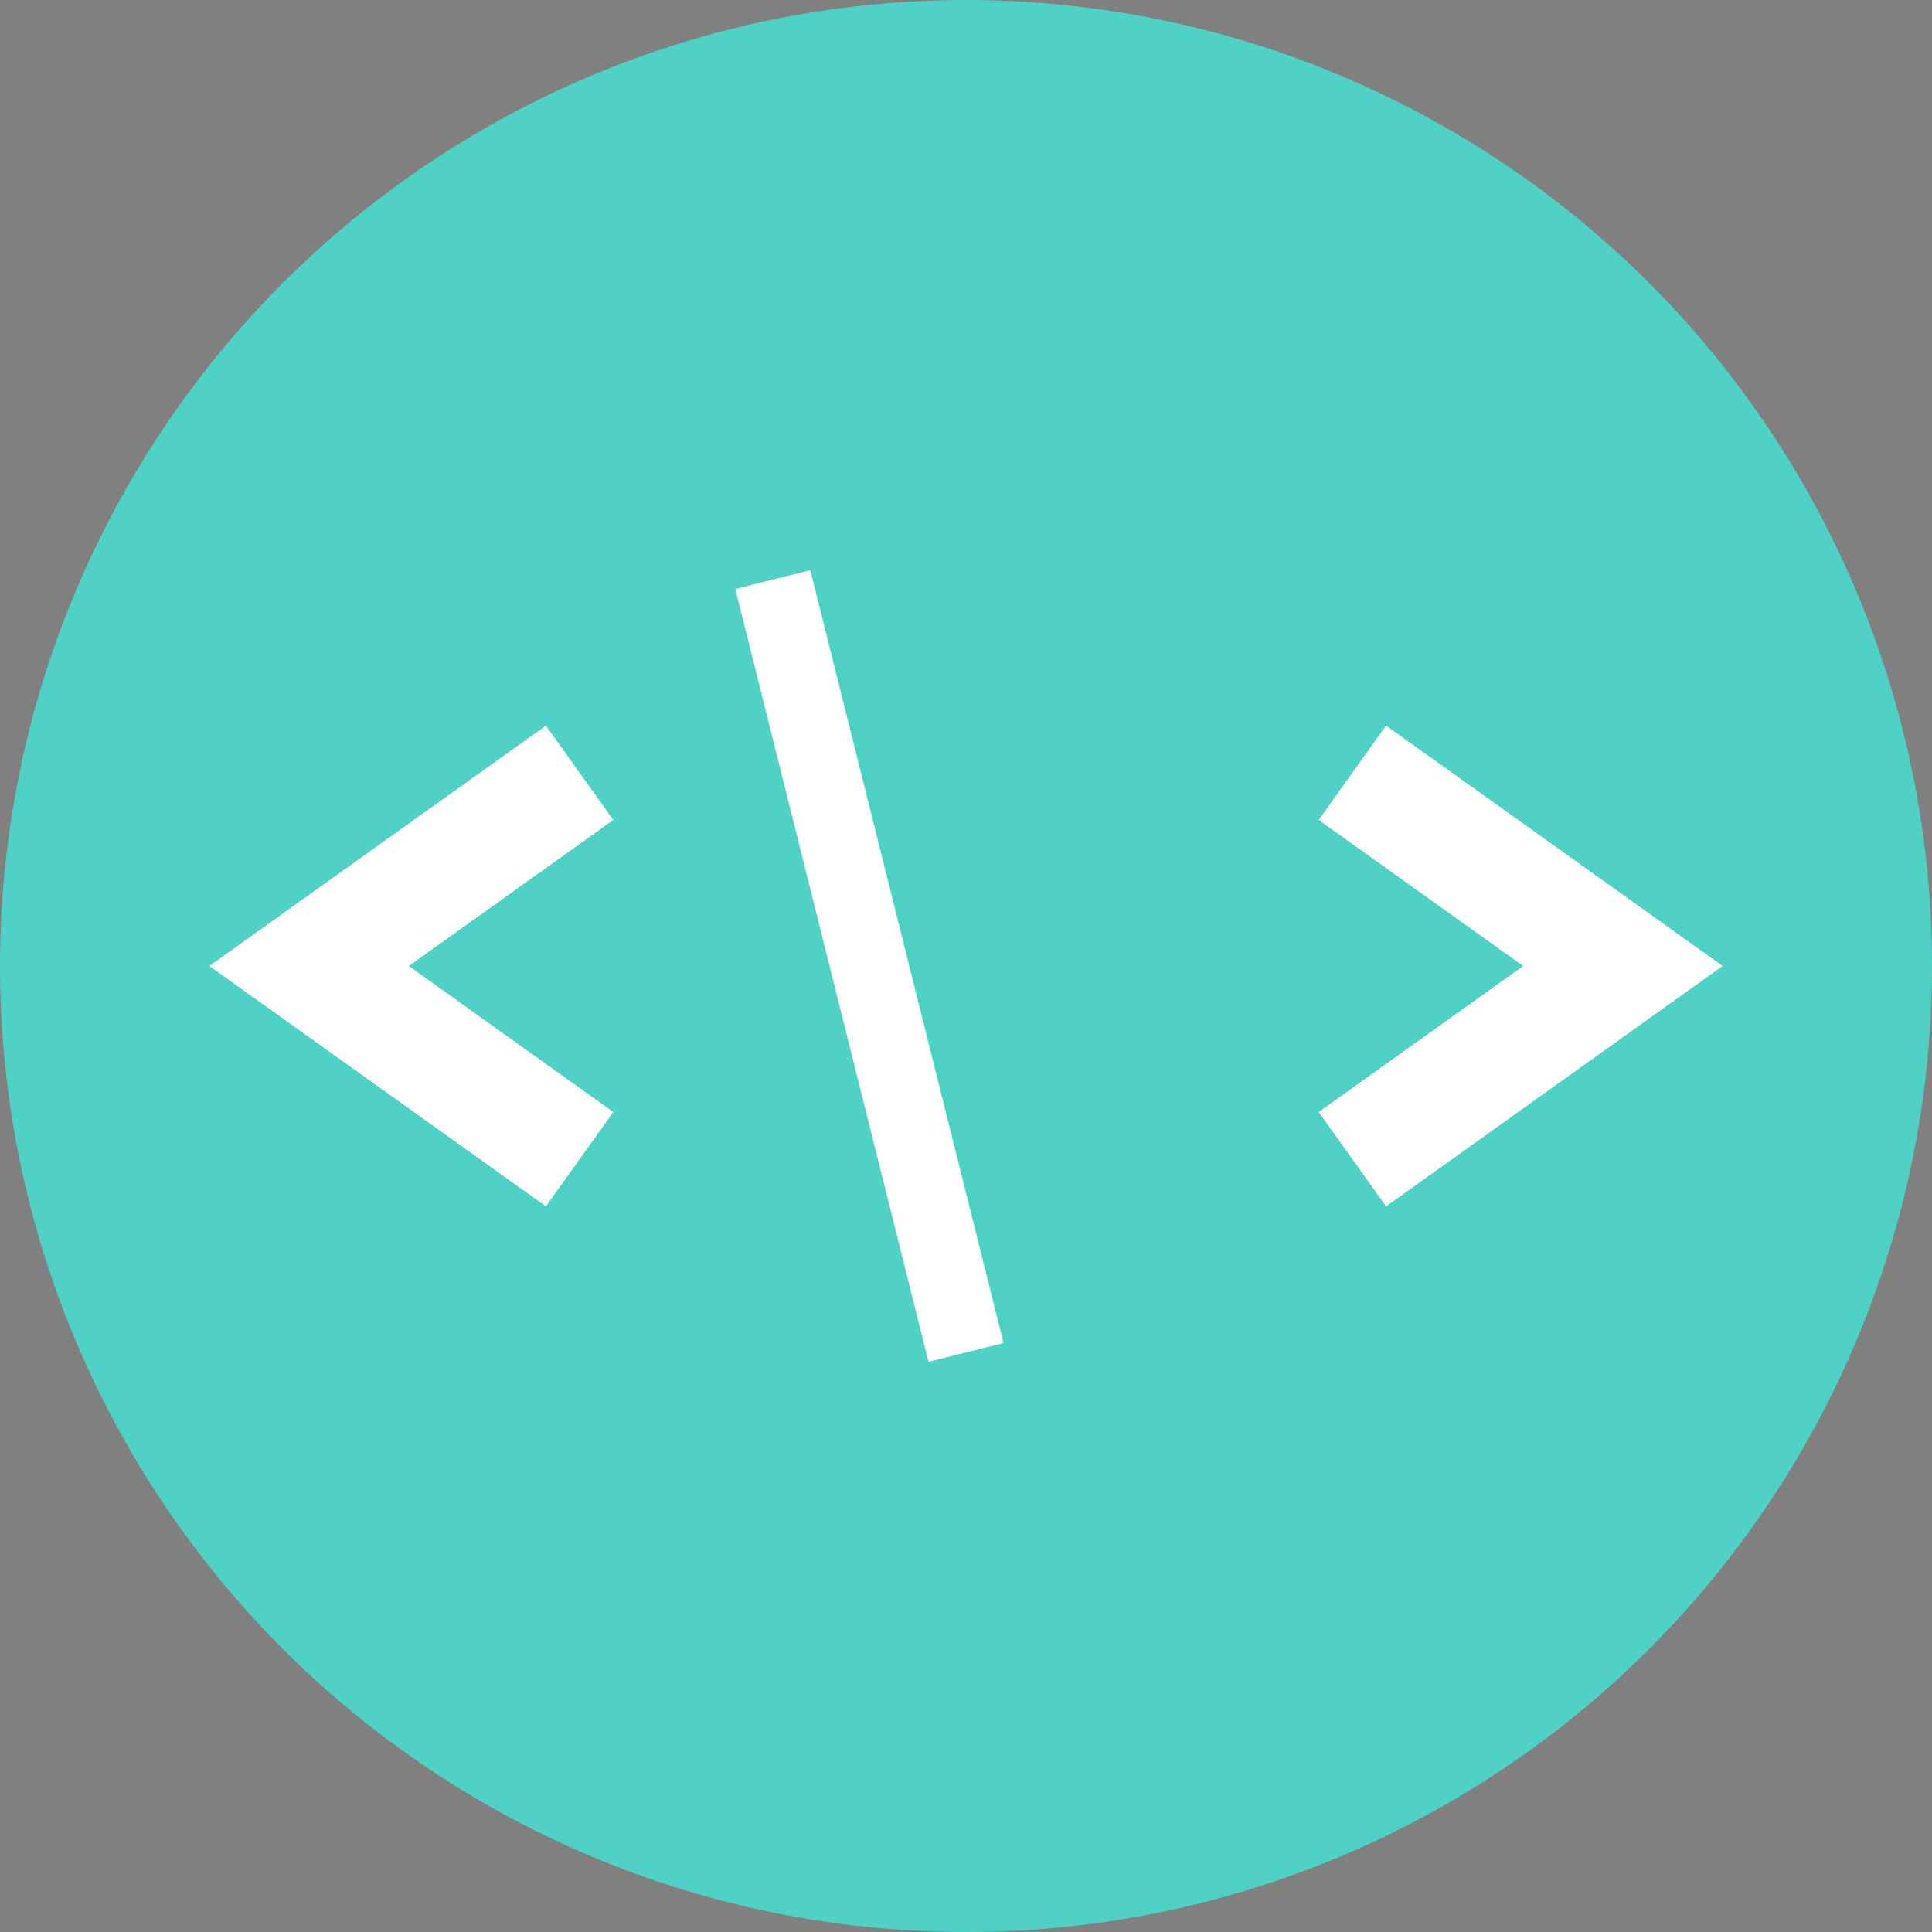
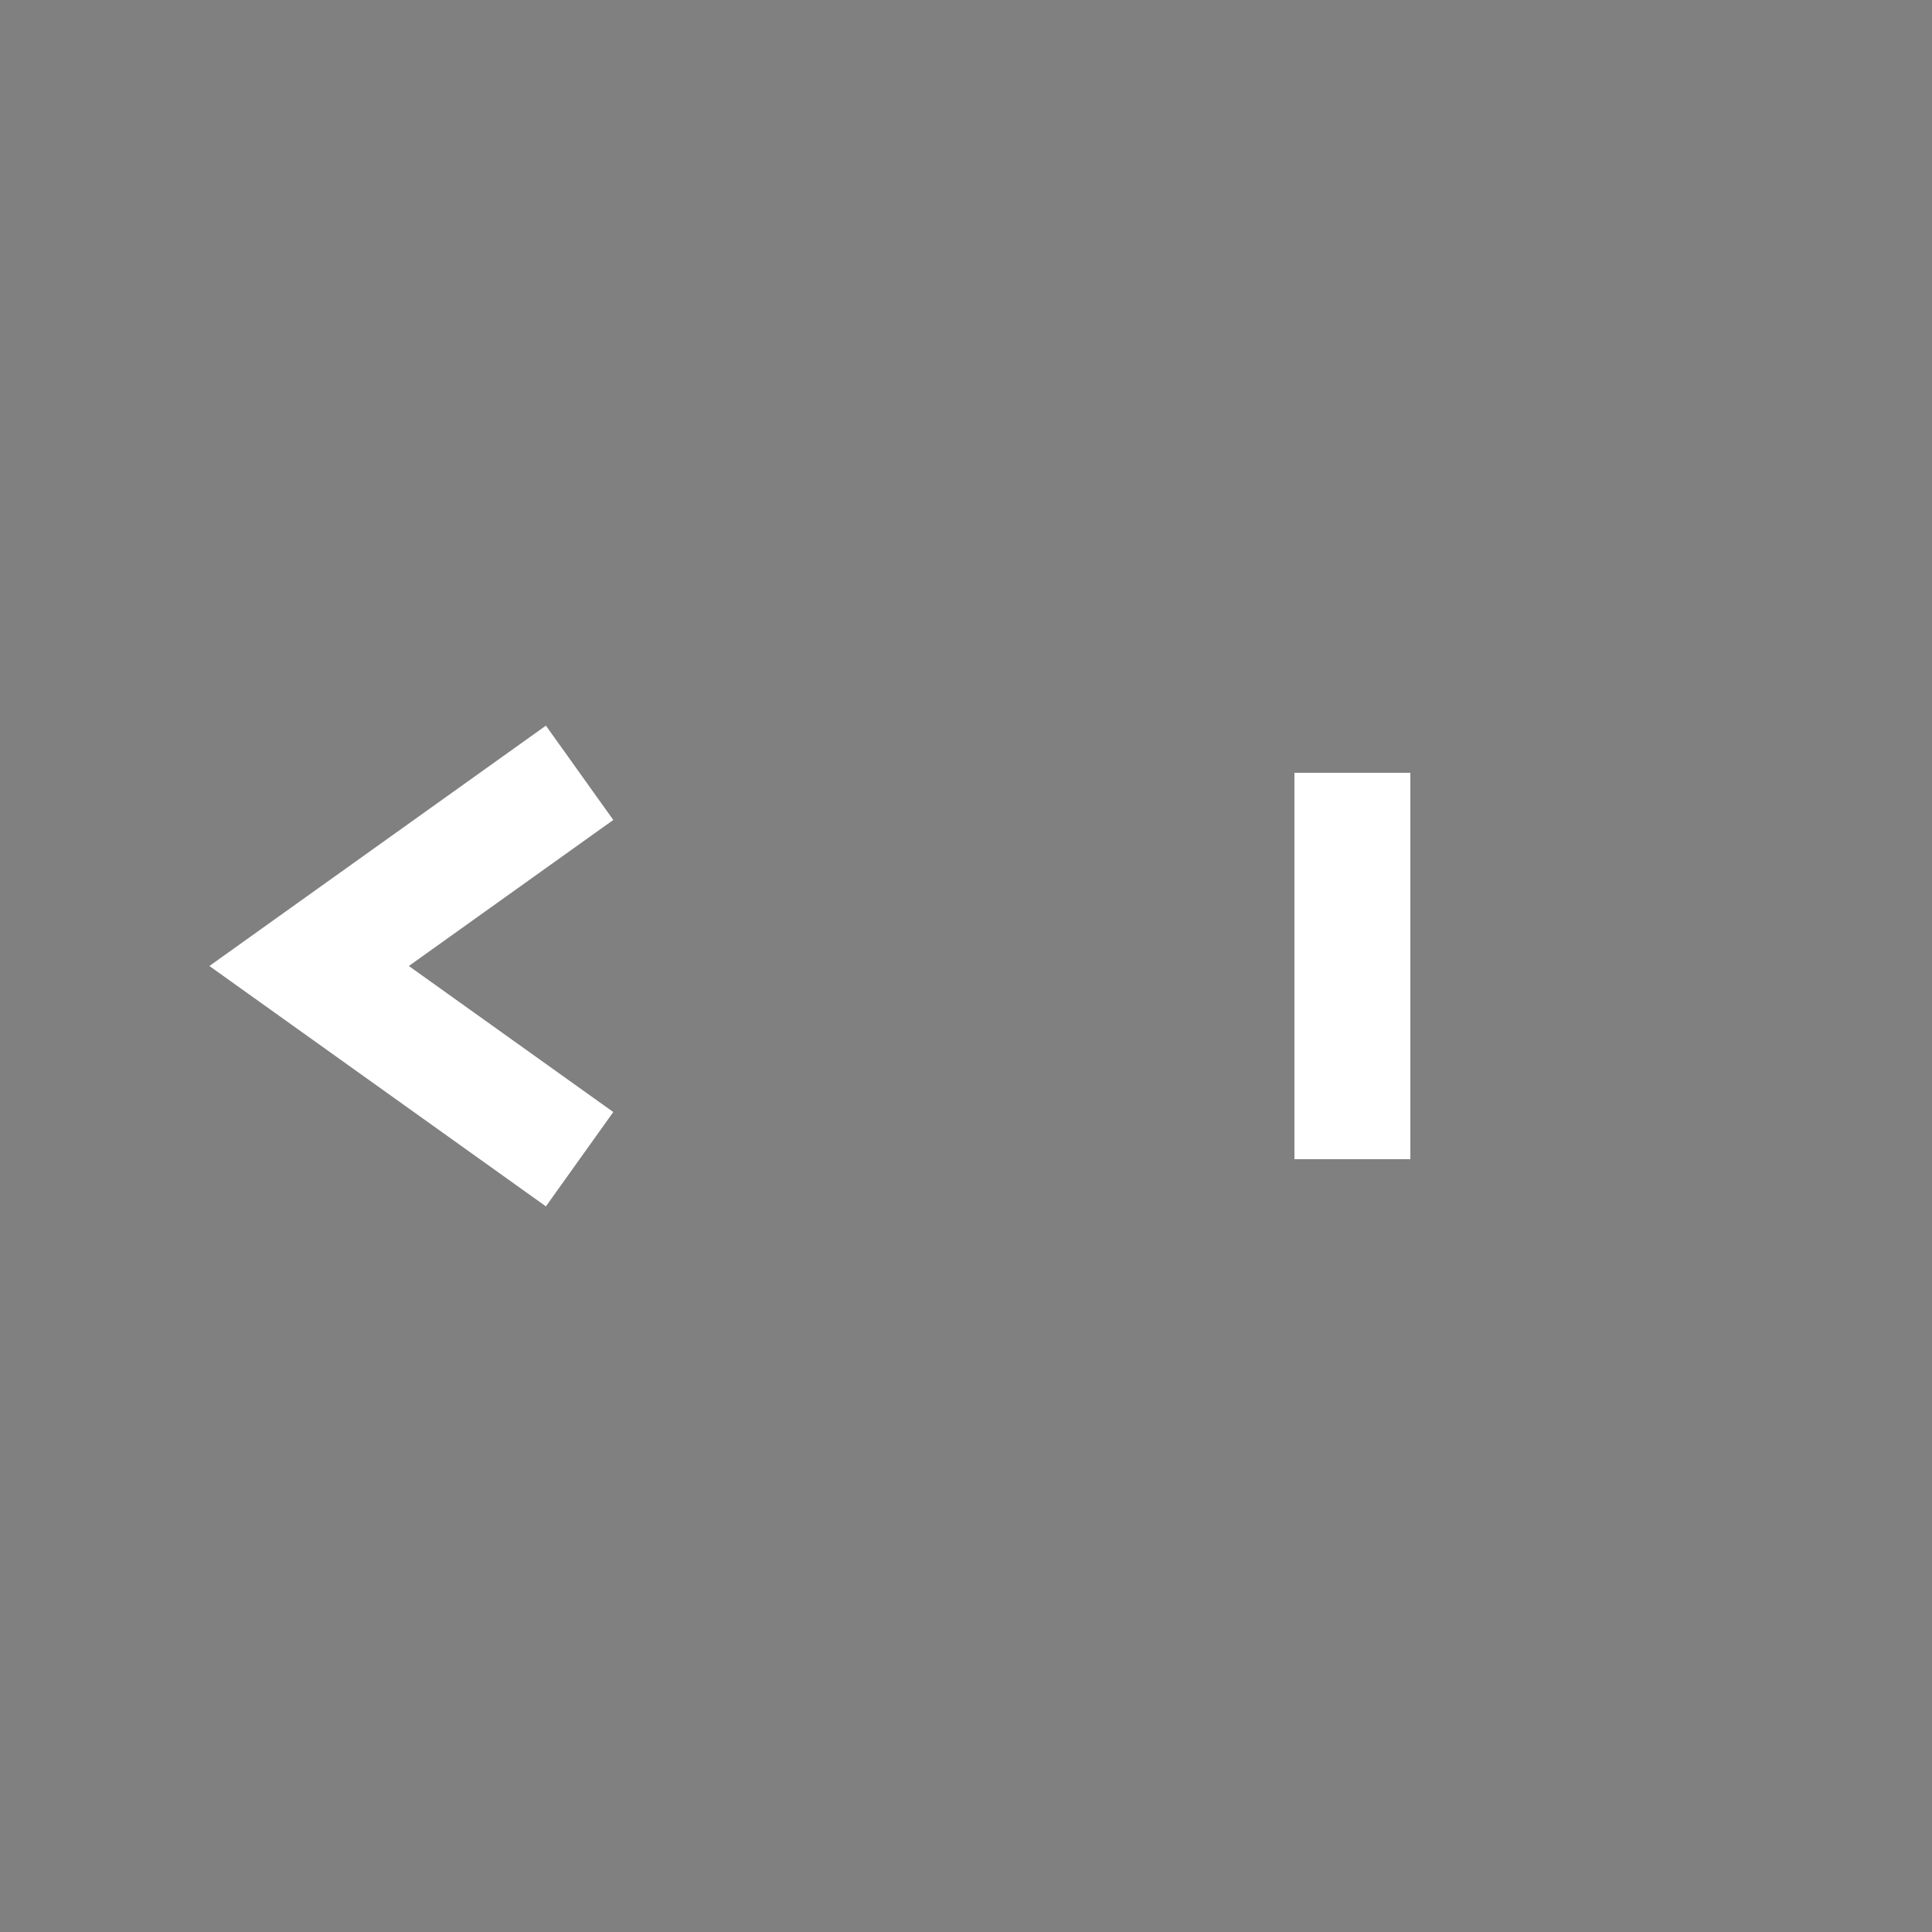
<svg xmlns="http://www.w3.org/2000/svg" width="50" height="50">
  <rect width="100%" height="100%" fill="#808080" stroke="none" />
-   <circle cx="25" cy="25" r="25" fill="#4fd1c5" />
  <path d="M15,20 L8,25 L15,30" stroke="#ffffff" stroke-width="3" fill="none" />
-   <path d="M35,20 L42,25 L35,30" stroke="#ffffff" stroke-width="3" fill="none" />
-   <path d="M25,35 L20,15" stroke="#ffffff" stroke-width="2" />
+   <path d="M35,20 L35,30" stroke="#ffffff" stroke-width="3" fill="none" />
</svg>